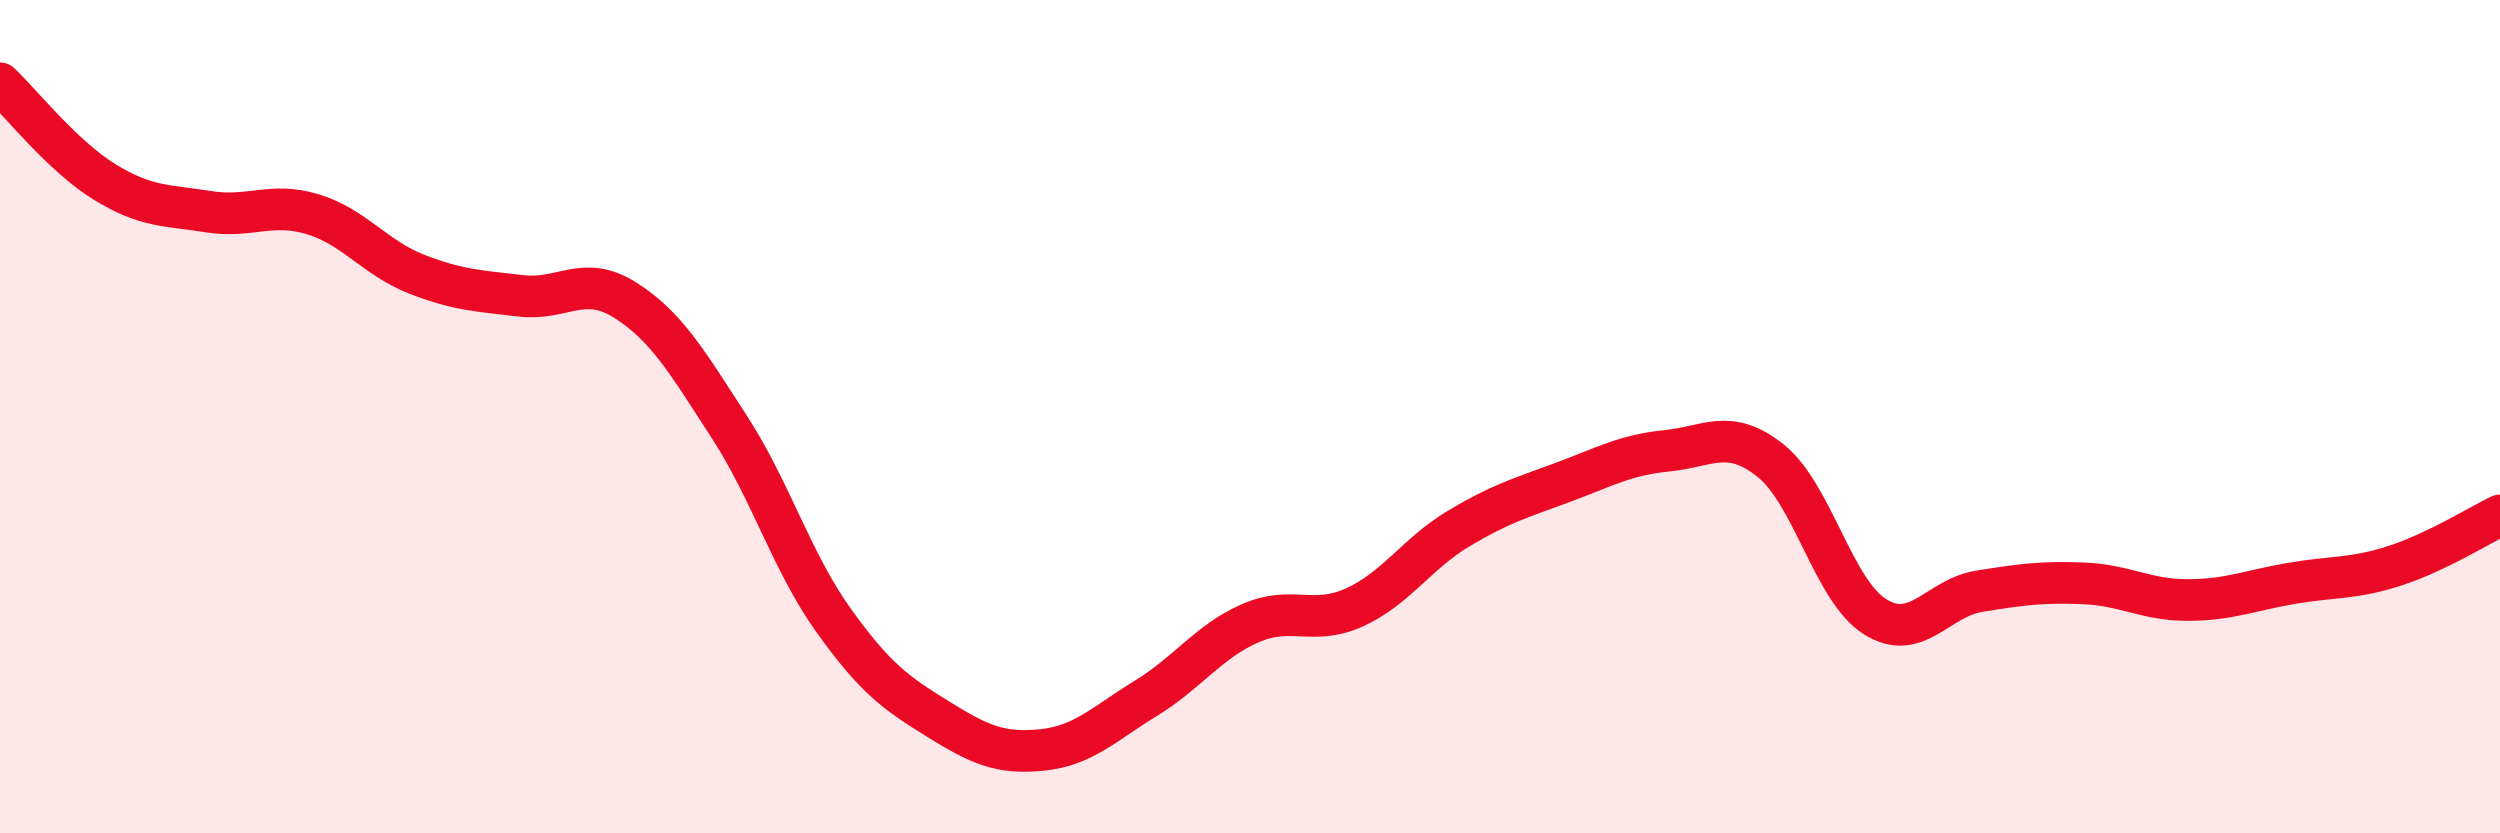
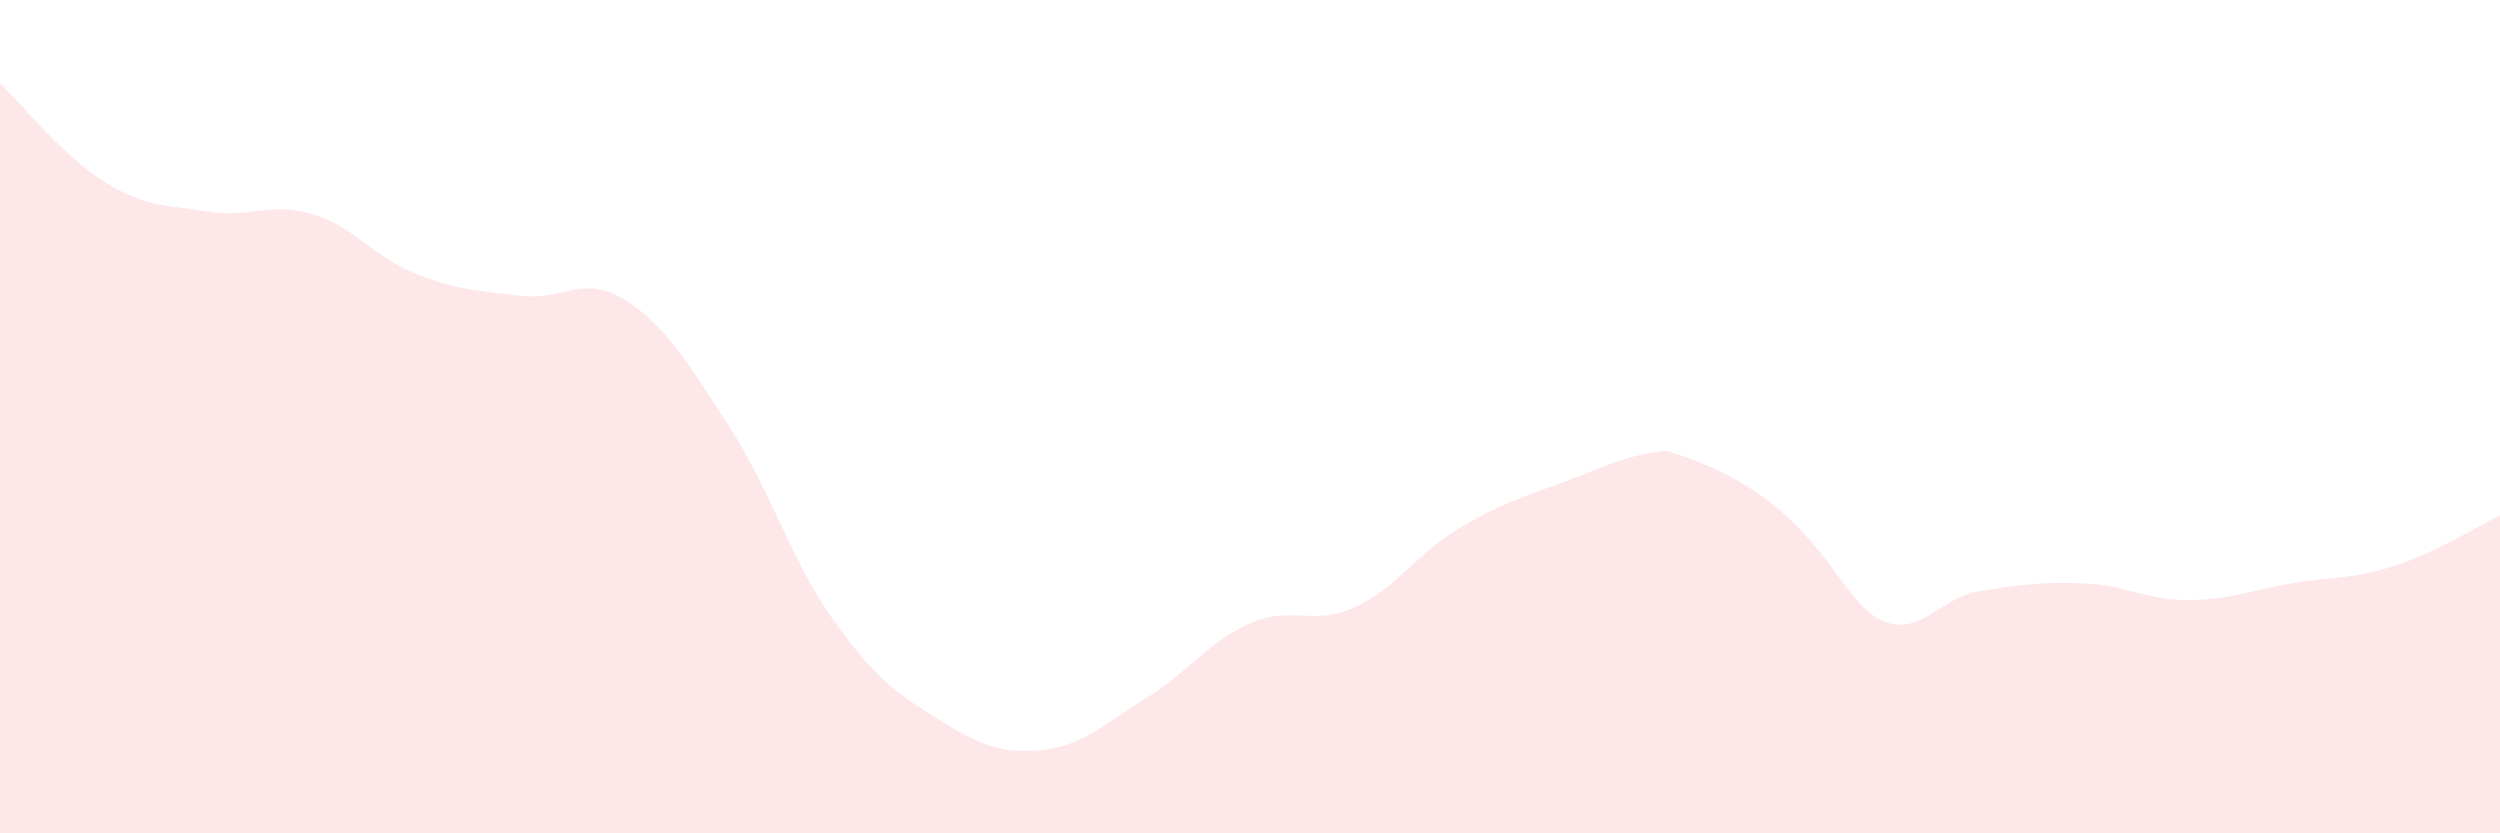
<svg xmlns="http://www.w3.org/2000/svg" width="60" height="20" viewBox="0 0 60 20">
-   <path d="M 0,2 C 0.5,2.47 1.5,3.74 2.5,4.36 C 3.5,4.98 4,4.92 5,5.08 C 6,5.24 6.5,4.84 7.5,5.14 C 8.5,5.44 9,6.19 10,6.58 C 11,6.97 11.5,6.98 12.5,7.1 C 13.5,7.22 14,6.57 15,7.2 C 16,7.83 16.5,8.7 17.5,10.24 C 18.5,11.78 19,13.48 20,14.88 C 21,16.28 21.5,16.63 22.5,17.25 C 23.5,17.87 24,18.1 25,18 C 26,17.9 26.5,17.37 27.5,16.76 C 28.5,16.15 29,15.4 30,14.96 C 31,14.52 31.5,15.03 32.5,14.58 C 33.5,14.13 34,13.29 35,12.69 C 36,12.09 36.5,11.95 37.5,11.58 C 38.5,11.21 39,10.92 40,10.82 C 41,10.72 41.5,10.26 42.5,11.06 C 43.5,11.86 44,14.17 45,14.8 C 46,15.43 46.5,14.35 47.5,14.19 C 48.5,14.03 49,13.96 50,14 C 51,14.04 51.5,14.4 52.5,14.4 C 53.5,14.4 54,14.17 55,14 C 56,13.83 56.5,13.9 57.5,13.57 C 58.5,13.24 59.5,12.61 60,12.37L60 20L0 20Z" fill="#EB0A25" opacity="0.1" stroke-linecap="round" stroke-linejoin="round" />
-   <path d="M 0,2 C 0.5,2.47 1.5,3.74 2.5,4.36 C 3.5,4.98 4,4.92 5,5.08 C 6,5.24 6.5,4.84 7.5,5.14 C 8.5,5.44 9,6.19 10,6.58 C 11,6.97 11.5,6.98 12.5,7.1 C 13.5,7.22 14,6.57 15,7.2 C 16,7.83 16.5,8.7 17.5,10.24 C 18.5,11.78 19,13.48 20,14.88 C 21,16.28 21.5,16.63 22.5,17.25 C 23.5,17.87 24,18.1 25,18 C 26,17.9 26.5,17.37 27.5,16.76 C 28.5,16.15 29,15.4 30,14.96 C 31,14.52 31.5,15.03 32.5,14.58 C 33.5,14.13 34,13.29 35,12.69 C 36,12.09 36.5,11.95 37.5,11.58 C 38.5,11.21 39,10.92 40,10.82 C 41,10.72 41.5,10.26 42.5,11.06 C 43.5,11.86 44,14.17 45,14.8 C 46,15.43 46.5,14.35 47.5,14.19 C 48.5,14.03 49,13.96 50,14 C 51,14.04 51.5,14.4 52.5,14.4 C 53.5,14.4 54,14.17 55,14 C 56,13.83 56.5,13.9 57.5,13.57 C 58.5,13.24 59.5,12.61 60,12.37" stroke="#EB0A25" stroke-width="1" fill="none" stroke-linecap="round" stroke-linejoin="round" />
+   <path d="M 0,2 C 0.5,2.47 1.5,3.74 2.5,4.36 C 3.5,4.98 4,4.92 5,5.08 C 6,5.24 6.5,4.84 7.5,5.14 C 8.5,5.44 9,6.19 10,6.58 C 11,6.97 11.5,6.98 12.5,7.1 C 13.5,7.22 14,6.57 15,7.2 C 16,7.83 16.5,8.7 17.5,10.24 C 18.5,11.78 19,13.48 20,14.88 C 21,16.28 21.5,16.63 22.5,17.25 C 23.5,17.87 24,18.1 25,18 C 26,17.9 26.5,17.37 27.5,16.76 C 28.5,16.15 29,15.4 30,14.96 C 31,14.52 31.5,15.03 32.5,14.58 C 33.5,14.13 34,13.29 35,12.69 C 36,12.09 36.5,11.95 37.5,11.58 C 38.5,11.21 39,10.92 40,10.82 C 43.5,11.86 44,14.17 45,14.8 C 46,15.43 46.5,14.35 47.5,14.19 C 48.5,14.03 49,13.96 50,14 C 51,14.04 51.5,14.4 52.5,14.4 C 53.5,14.4 54,14.17 55,14 C 56,13.83 56.5,13.9 57.5,13.57 C 58.5,13.24 59.5,12.61 60,12.37L60 20L0 20Z" fill="#EB0A25" opacity="0.1" stroke-linecap="round" stroke-linejoin="round" />
</svg>